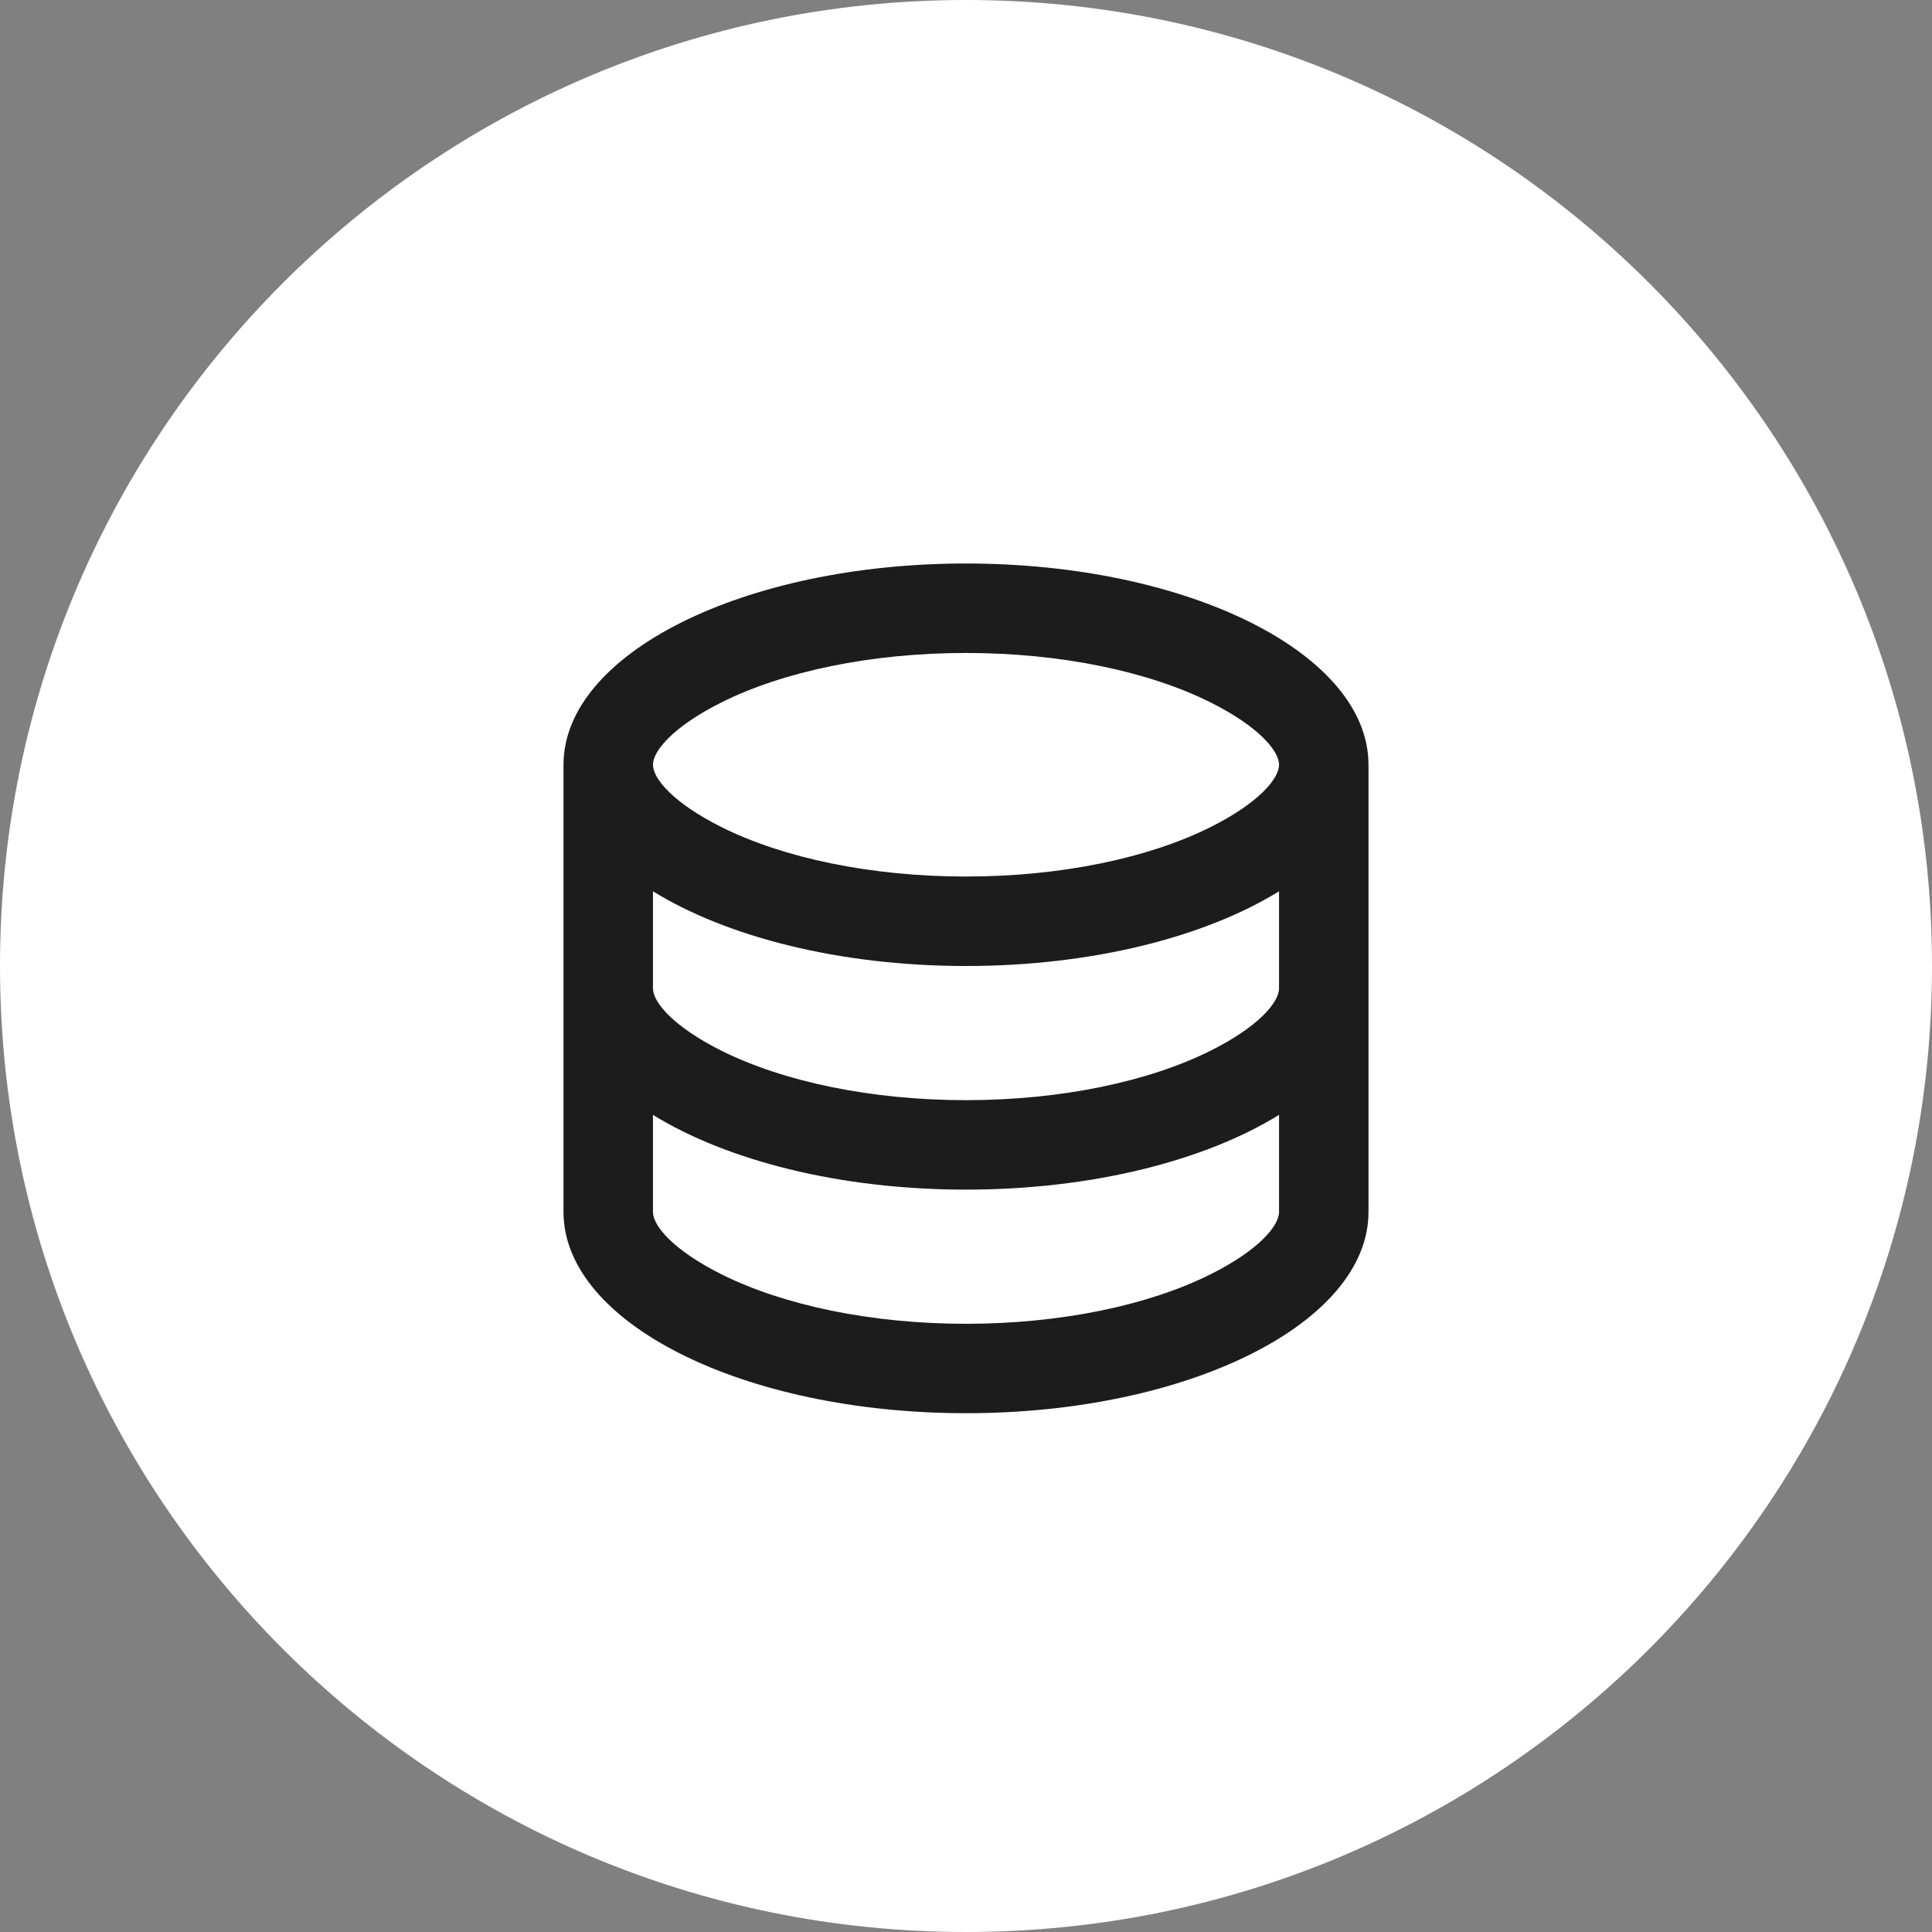
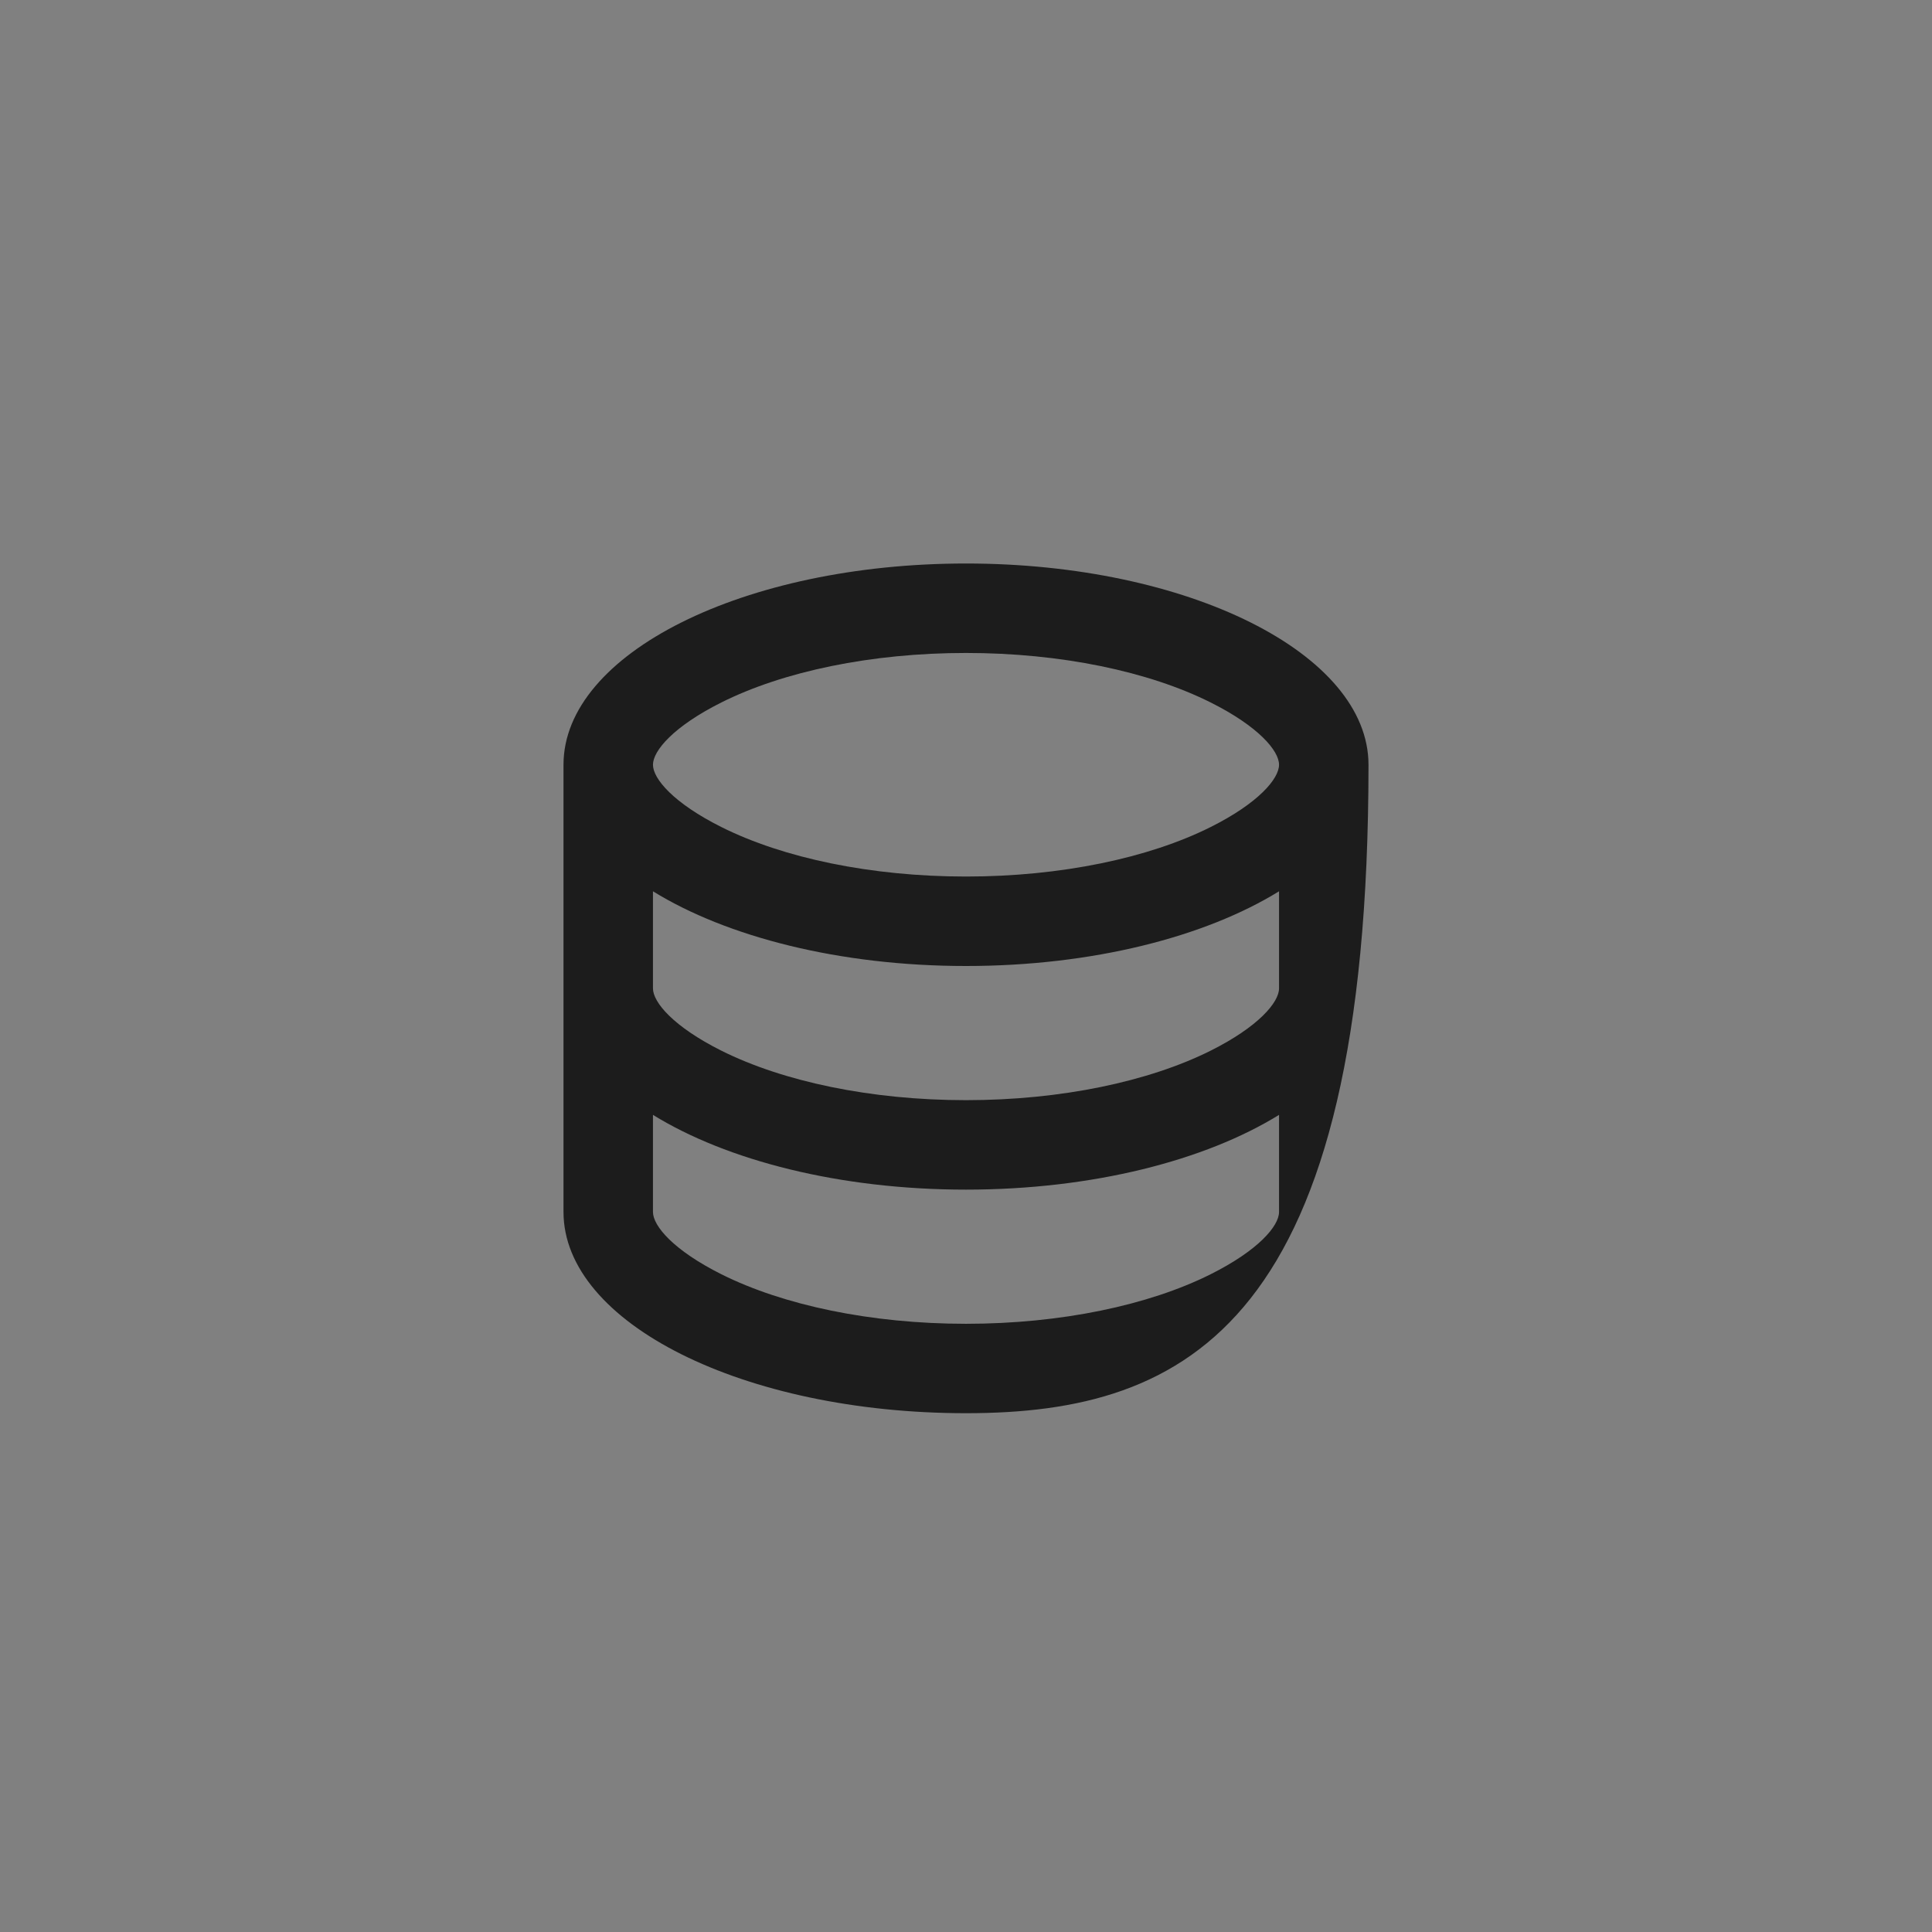
<svg xmlns="http://www.w3.org/2000/svg" width="36" height="36" viewBox="0 0 36 36" fill="none">
  <rect x="0" y="0" width="36" height="36" fill="#808080" stroke="none" />
-   <path d="M0 18C0 8.059 8.059 0 18 0V0C27.941 0 36 8.059 36 18V18C36 27.941 27.941 36 18 36V36C8.059 36 0 27.941 0 18V18Z" fill="white" />
  <g clip-path="url(#clip0_12916_7982)">
-     <path d="M12.167 18.417C12.167 18.677 12.551 19.132 13.442 19.578C14.595 20.154 16.231 20.5 18 20.5C19.769 20.5 21.405 20.154 22.558 19.578C23.449 19.132 23.833 18.677 23.833 18.417V16.608C22.458 17.457 20.356 18 18 18C15.644 18 13.542 17.457 12.167 16.608V18.417ZM23.833 20.774C22.458 21.624 20.356 22.167 18 22.167C15.644 22.167 13.542 21.623 12.167 20.774V22.583C12.167 22.844 12.551 23.298 13.442 23.744C14.595 24.321 16.231 24.667 18 24.667C19.769 24.667 21.405 24.321 22.558 23.744C23.449 23.298 23.833 22.844 23.833 22.583V20.774ZM10.5 22.583V14.25C10.5 12.179 13.858 10.5 18 10.5C22.142 10.5 25.5 12.179 25.5 14.25V22.583C25.5 24.654 22.142 26.333 18 26.333C13.858 26.333 10.5 24.654 10.5 22.583ZM18 16.333C19.769 16.333 21.405 15.988 22.558 15.411C23.449 14.965 23.833 14.511 23.833 14.25C23.833 13.989 23.449 13.535 22.558 13.089C21.405 12.512 19.769 12.167 18 12.167C16.231 12.167 14.595 12.512 13.442 13.089C12.551 13.535 12.167 13.989 12.167 14.25C12.167 14.511 12.551 14.965 13.442 15.411C14.595 15.988 16.231 16.333 18 16.333Z" fill="#1C1C1C" />
+     <path d="M12.167 18.417C12.167 18.677 12.551 19.132 13.442 19.578C14.595 20.154 16.231 20.5 18 20.5C19.769 20.5 21.405 20.154 22.558 19.578C23.449 19.132 23.833 18.677 23.833 18.417V16.608C22.458 17.457 20.356 18 18 18C15.644 18 13.542 17.457 12.167 16.608V18.417ZM23.833 20.774C22.458 21.624 20.356 22.167 18 22.167C15.644 22.167 13.542 21.623 12.167 20.774V22.583C12.167 22.844 12.551 23.298 13.442 23.744C14.595 24.321 16.231 24.667 18 24.667C19.769 24.667 21.405 24.321 22.558 23.744C23.449 23.298 23.833 22.844 23.833 22.583V20.774ZM10.5 22.583V14.25C10.5 12.179 13.858 10.5 18 10.5C22.142 10.5 25.5 12.179 25.5 14.25C25.5 24.654 22.142 26.333 18 26.333C13.858 26.333 10.5 24.654 10.5 22.583ZM18 16.333C19.769 16.333 21.405 15.988 22.558 15.411C23.449 14.965 23.833 14.511 23.833 14.25C23.833 13.989 23.449 13.535 22.558 13.089C21.405 12.512 19.769 12.167 18 12.167C16.231 12.167 14.595 12.512 13.442 13.089C12.551 13.535 12.167 13.989 12.167 14.25C12.167 14.511 12.551 14.965 13.442 15.411C14.595 15.988 16.231 16.333 18 16.333Z" fill="#1C1C1C" />
  </g>
  <defs>
    <clipPath id="clip0_12916_7982">
      <rect width="20" height="20" fill="white" transform="translate(8 8)" />
    </clipPath>
  </defs>
</svg>